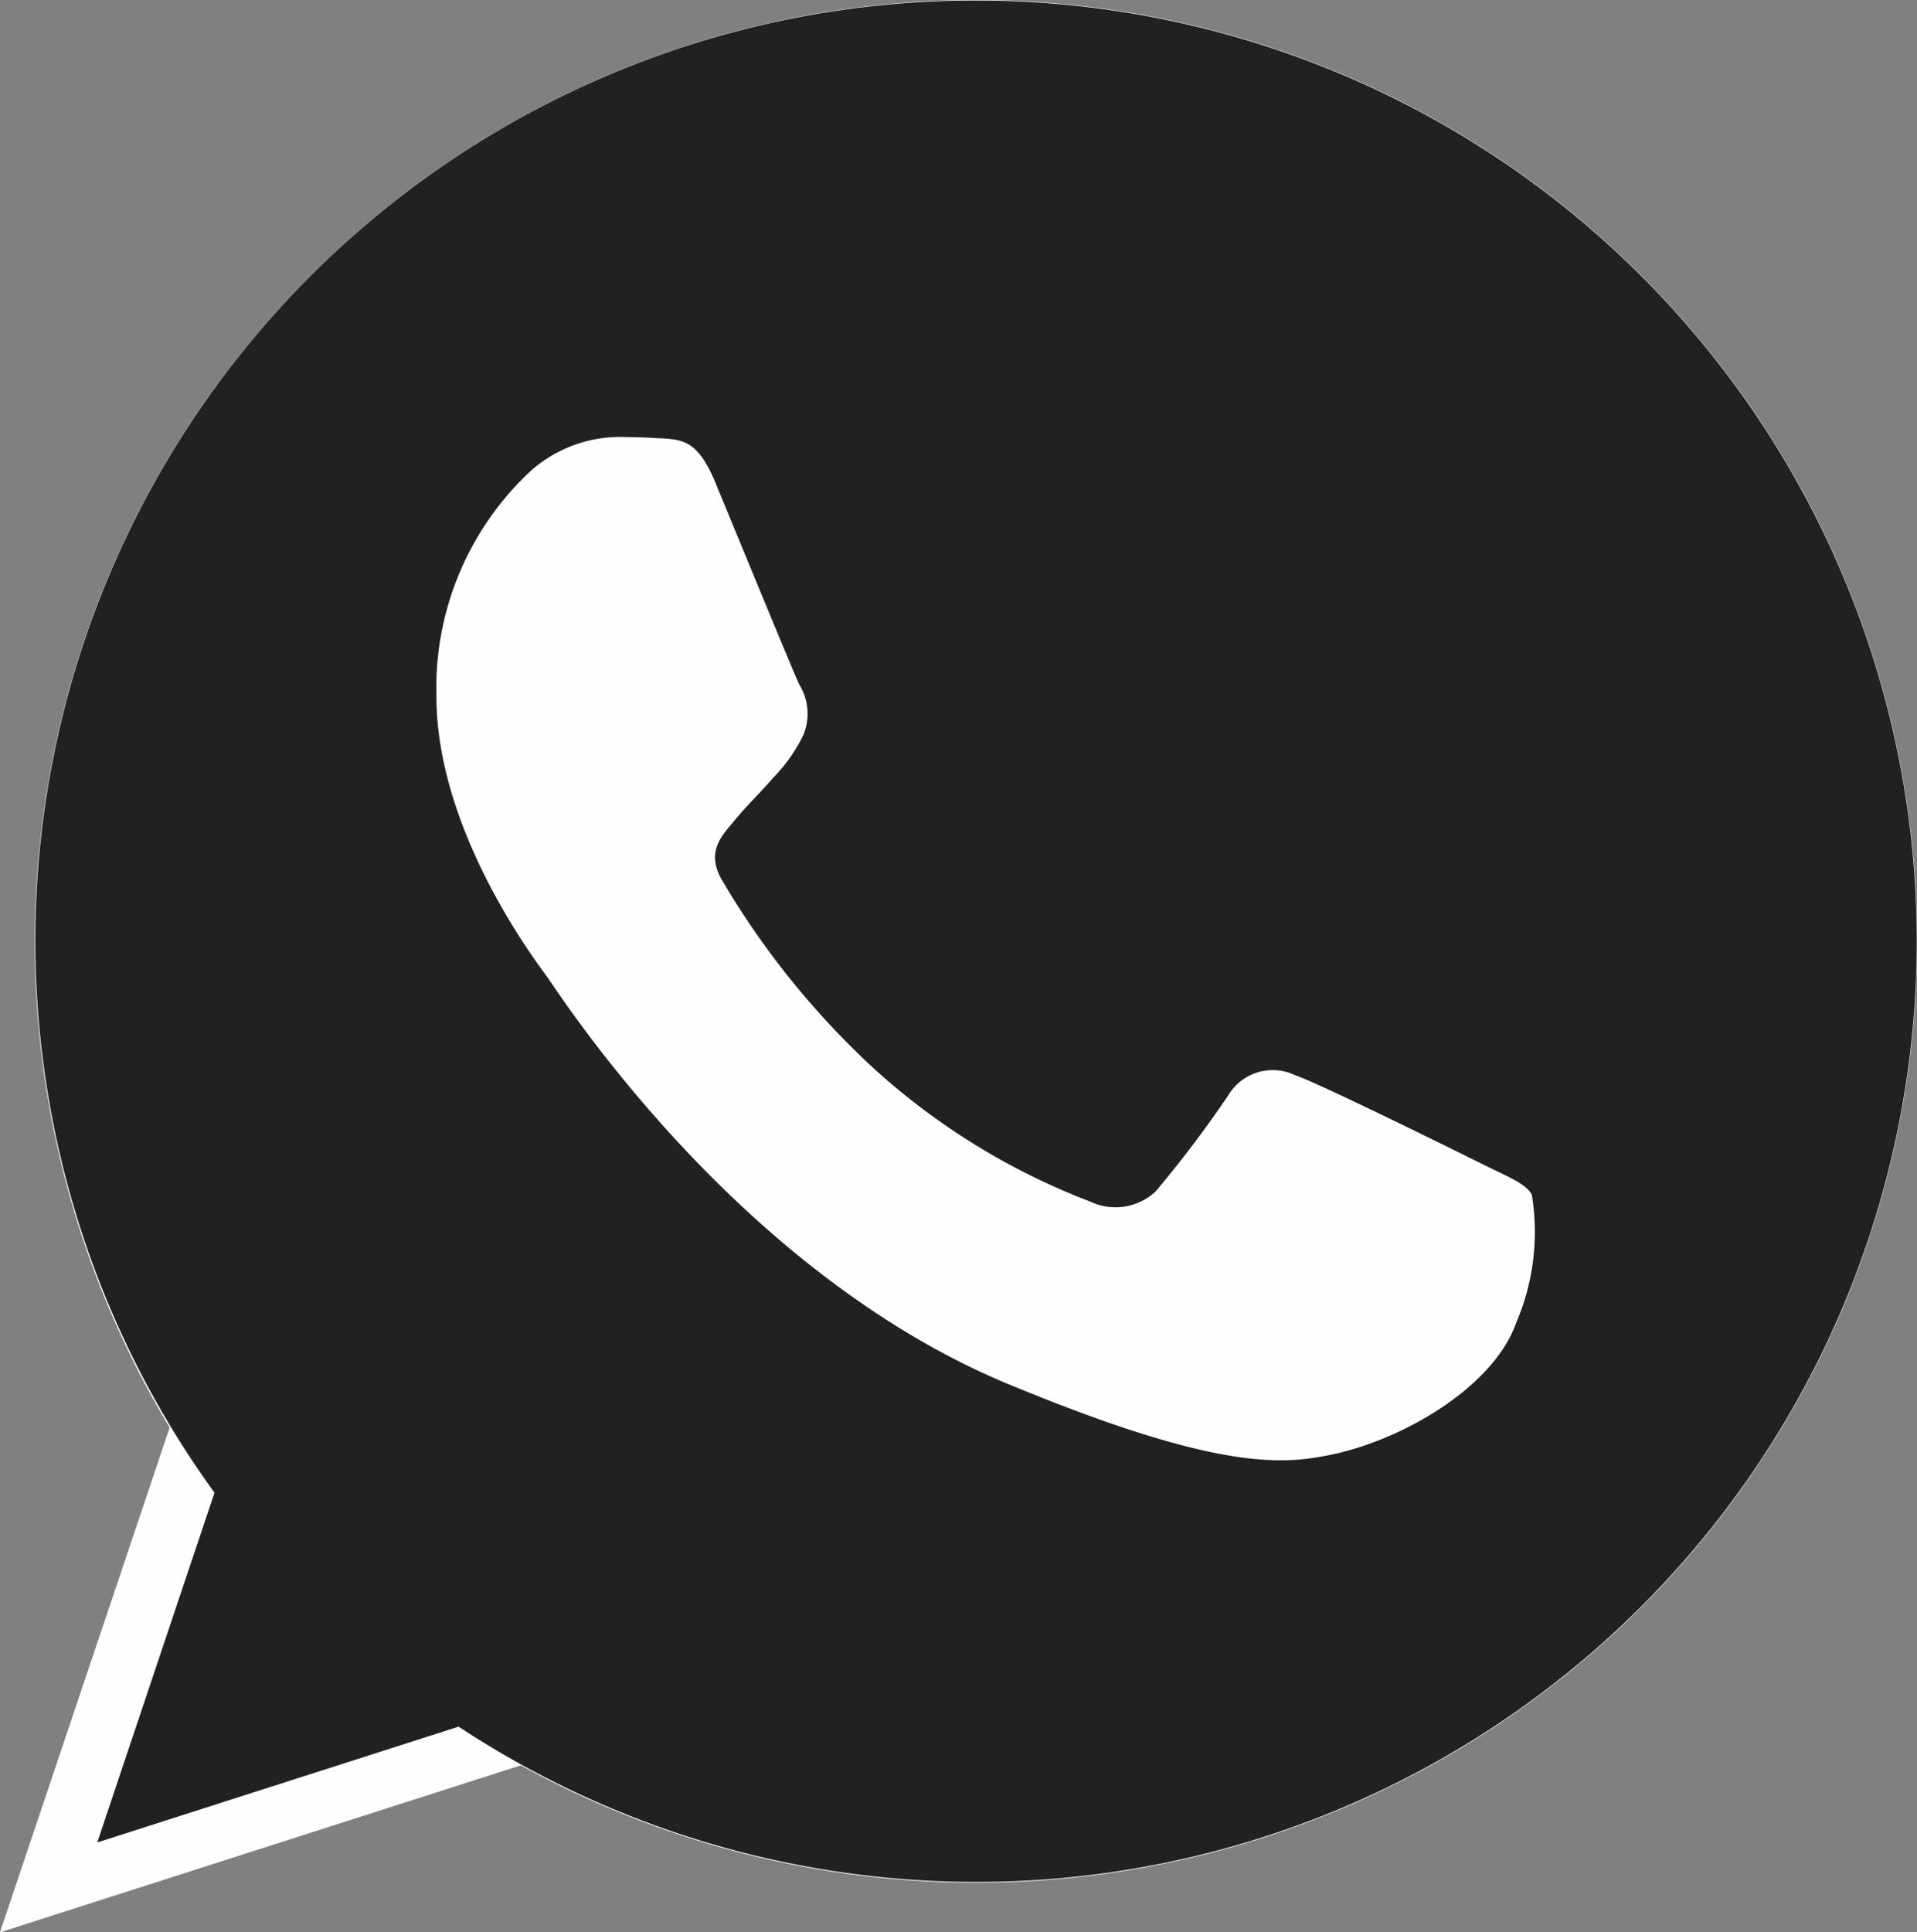
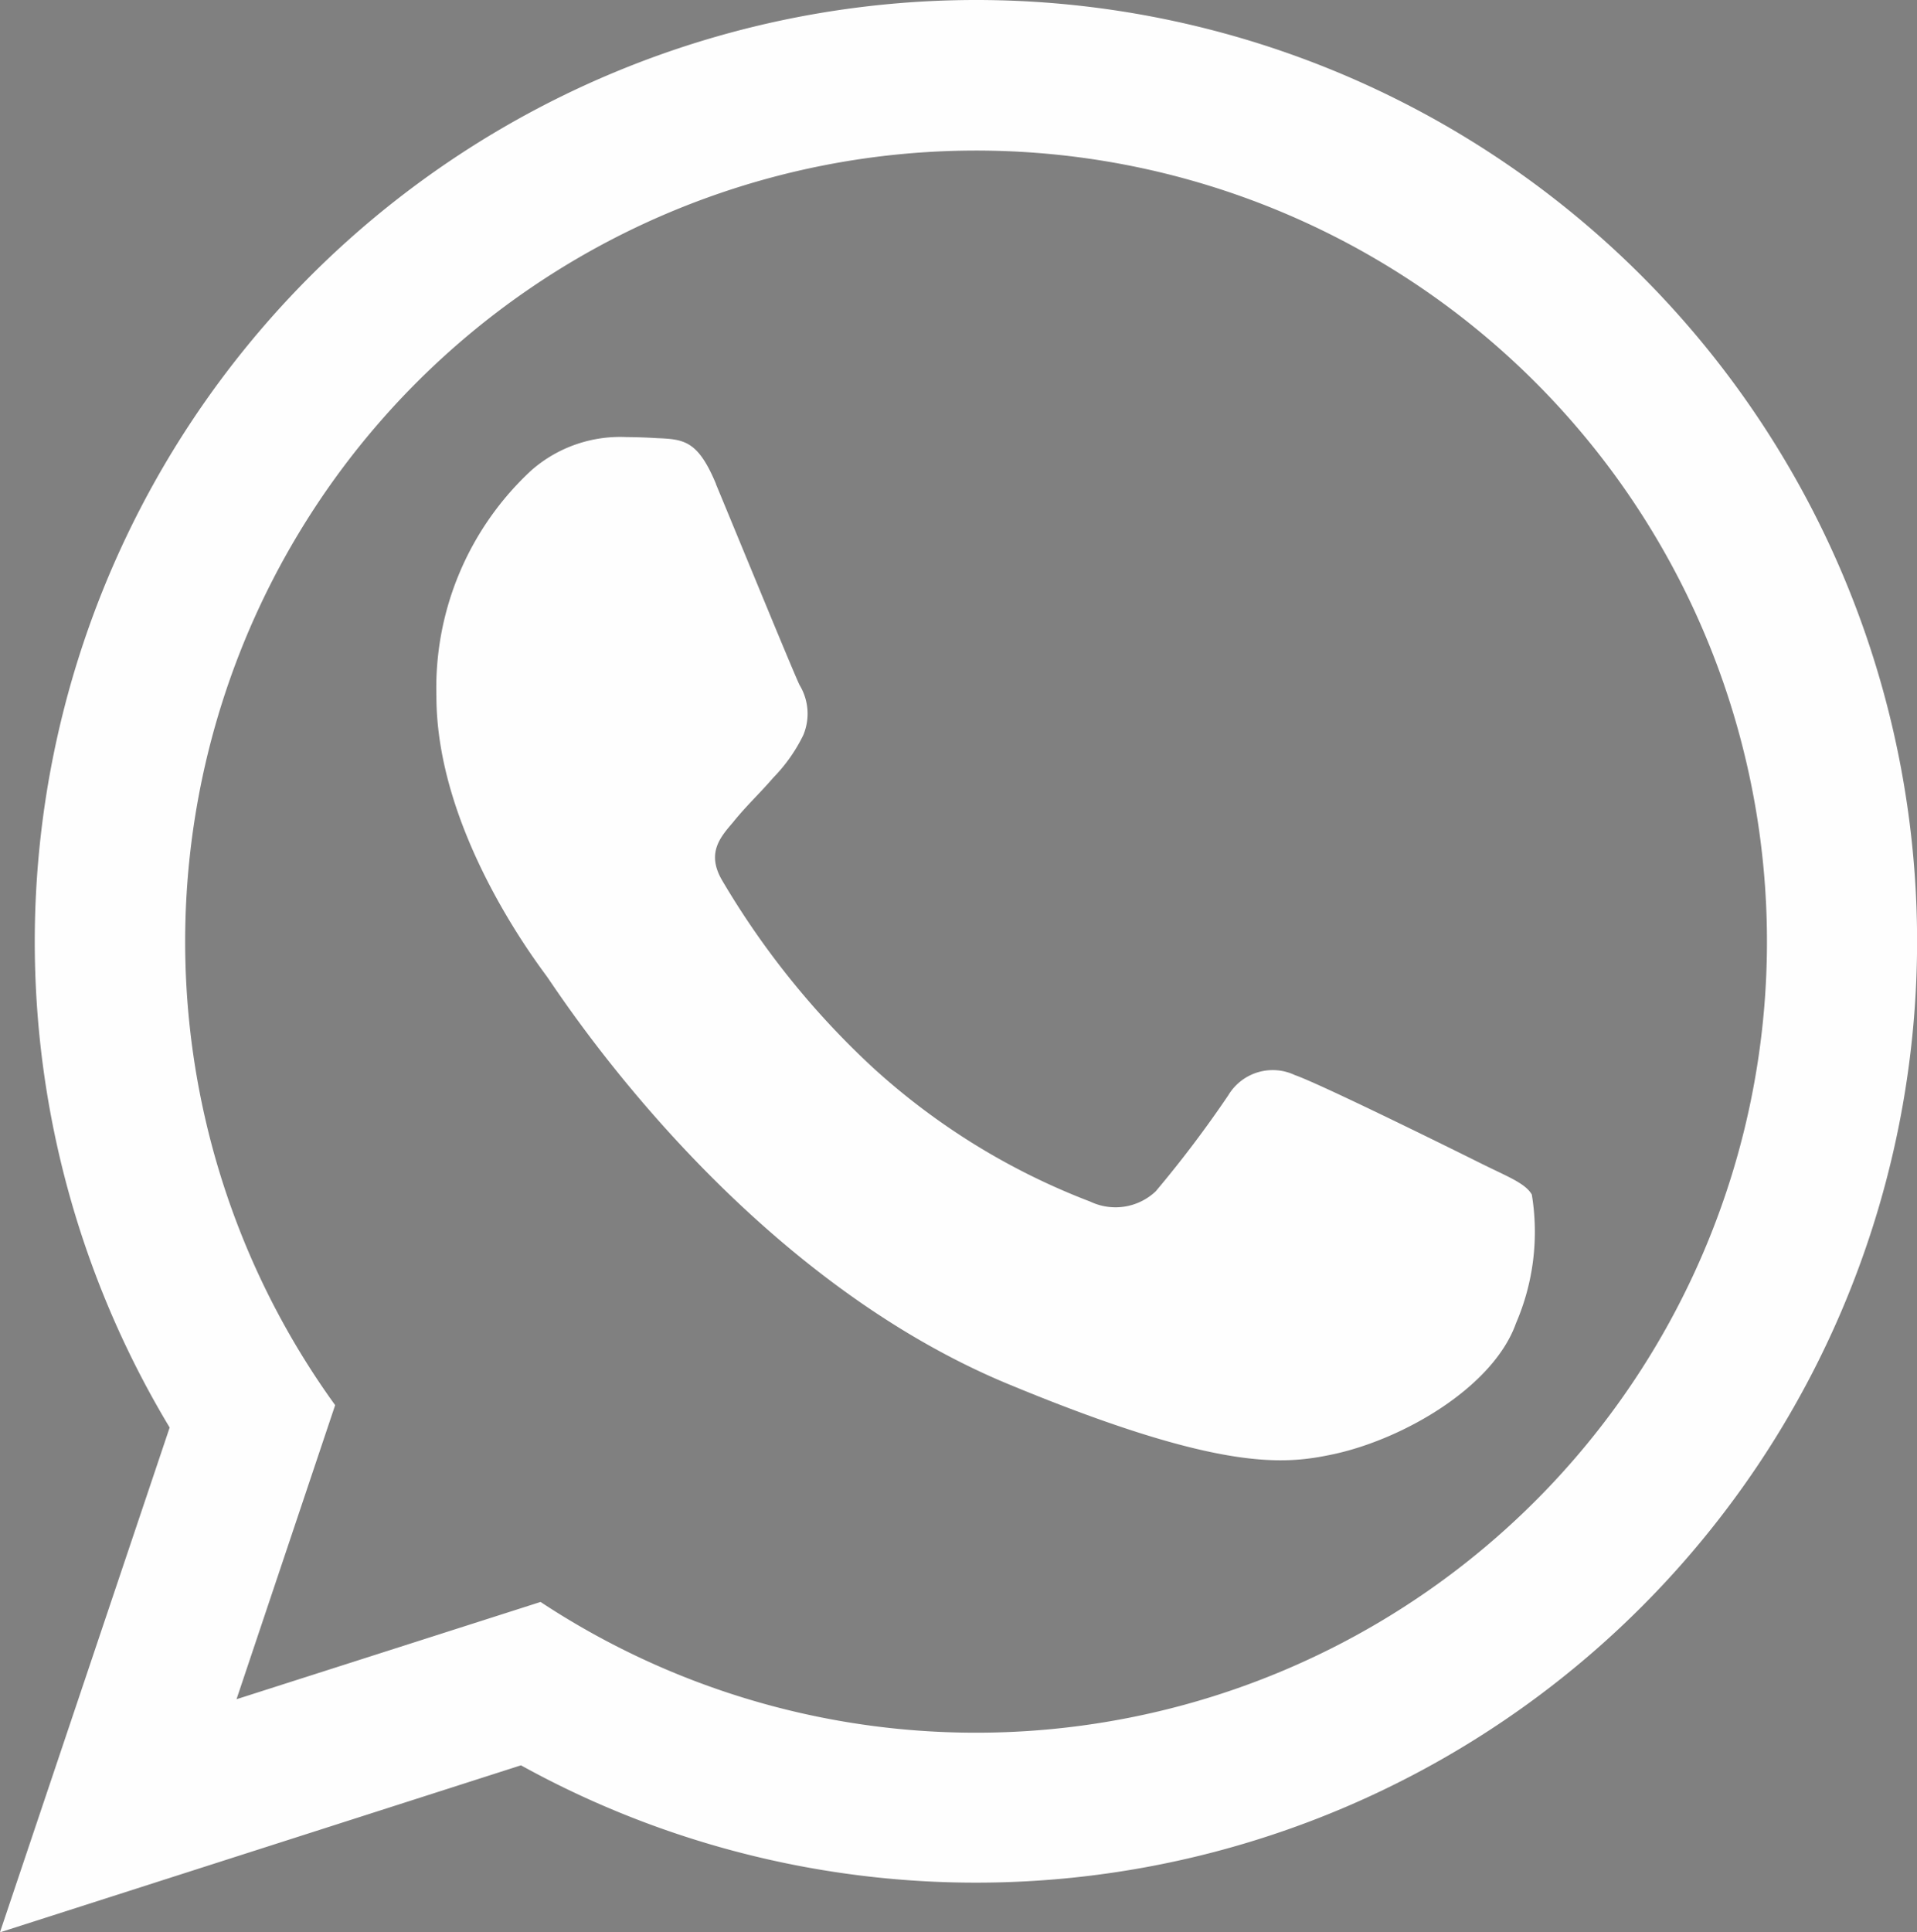
<svg xmlns="http://www.w3.org/2000/svg" width="37.276" height="37.566" viewBox="0 0 37.276 37.566">
  <rect x="0" y="0" width="37.276" height="37.566" fill="#808080" stroke="none" />
  <g transform="translate(-0.001)">
    <path d="M18.978,33.685a15.368,15.368,0,0,1-8.466-2.542L4.6,33.034l1.918-5.717A15.379,15.379,0,1,1,18.97,33.685h.009ZM18.978,0A18.309,18.309,0,0,0,3.3,27.752L0,37.566l10.131-3.247A18.3,18.3,0,1,0,18.978,0Z" fill="#fefefe" />
-     <path d="M32.358,11.41A18.276,18.276,0,0,0,17.553,40.419l-2.28,6.8L22.3,44.967A18.288,18.288,0,1,0,32.369,11.41h-.011Z" transform="translate(-13.381 -11.4)" fill="#212121" />
    <path d="M44.774,39.89c-.35-.838-.615-.87-1.145-.891q-.3-.019-.6-.021a2.619,2.619,0,0,0-1.846.647,5.761,5.761,0,0,0-1.846,4.391c0,2.588,1.888,5.092,2.143,5.442s3.681,5.738,8.985,7.934c4.147,1.718,5.378,1.559,6.322,1.358,1.379-.3,3.108-1.316,3.543-2.546a4.478,4.478,0,0,0,.307-2.5c-.127-.223-.477-.35-1.008-.615s-3.108-1.538-3.6-1.708a1.007,1.007,0,0,0-1.294.393,22.123,22.123,0,0,1-1.411,1.867,1.14,1.14,0,0,1-1.273.2,13.3,13.3,0,0,1-4.232-2.61,16.055,16.055,0,0,1-2.928-3.638c-.308-.53-.032-.838.212-1.124.265-.329.52-.562.785-.87a3.162,3.162,0,0,0,.583-.827,1.076,1.076,0,0,0-.074-.976c-.127-.265-1.188-2.854-1.623-3.9Z" transform="translate(-30.85 -30.481)" fill="#fefefe" />
  </g>
</svg>